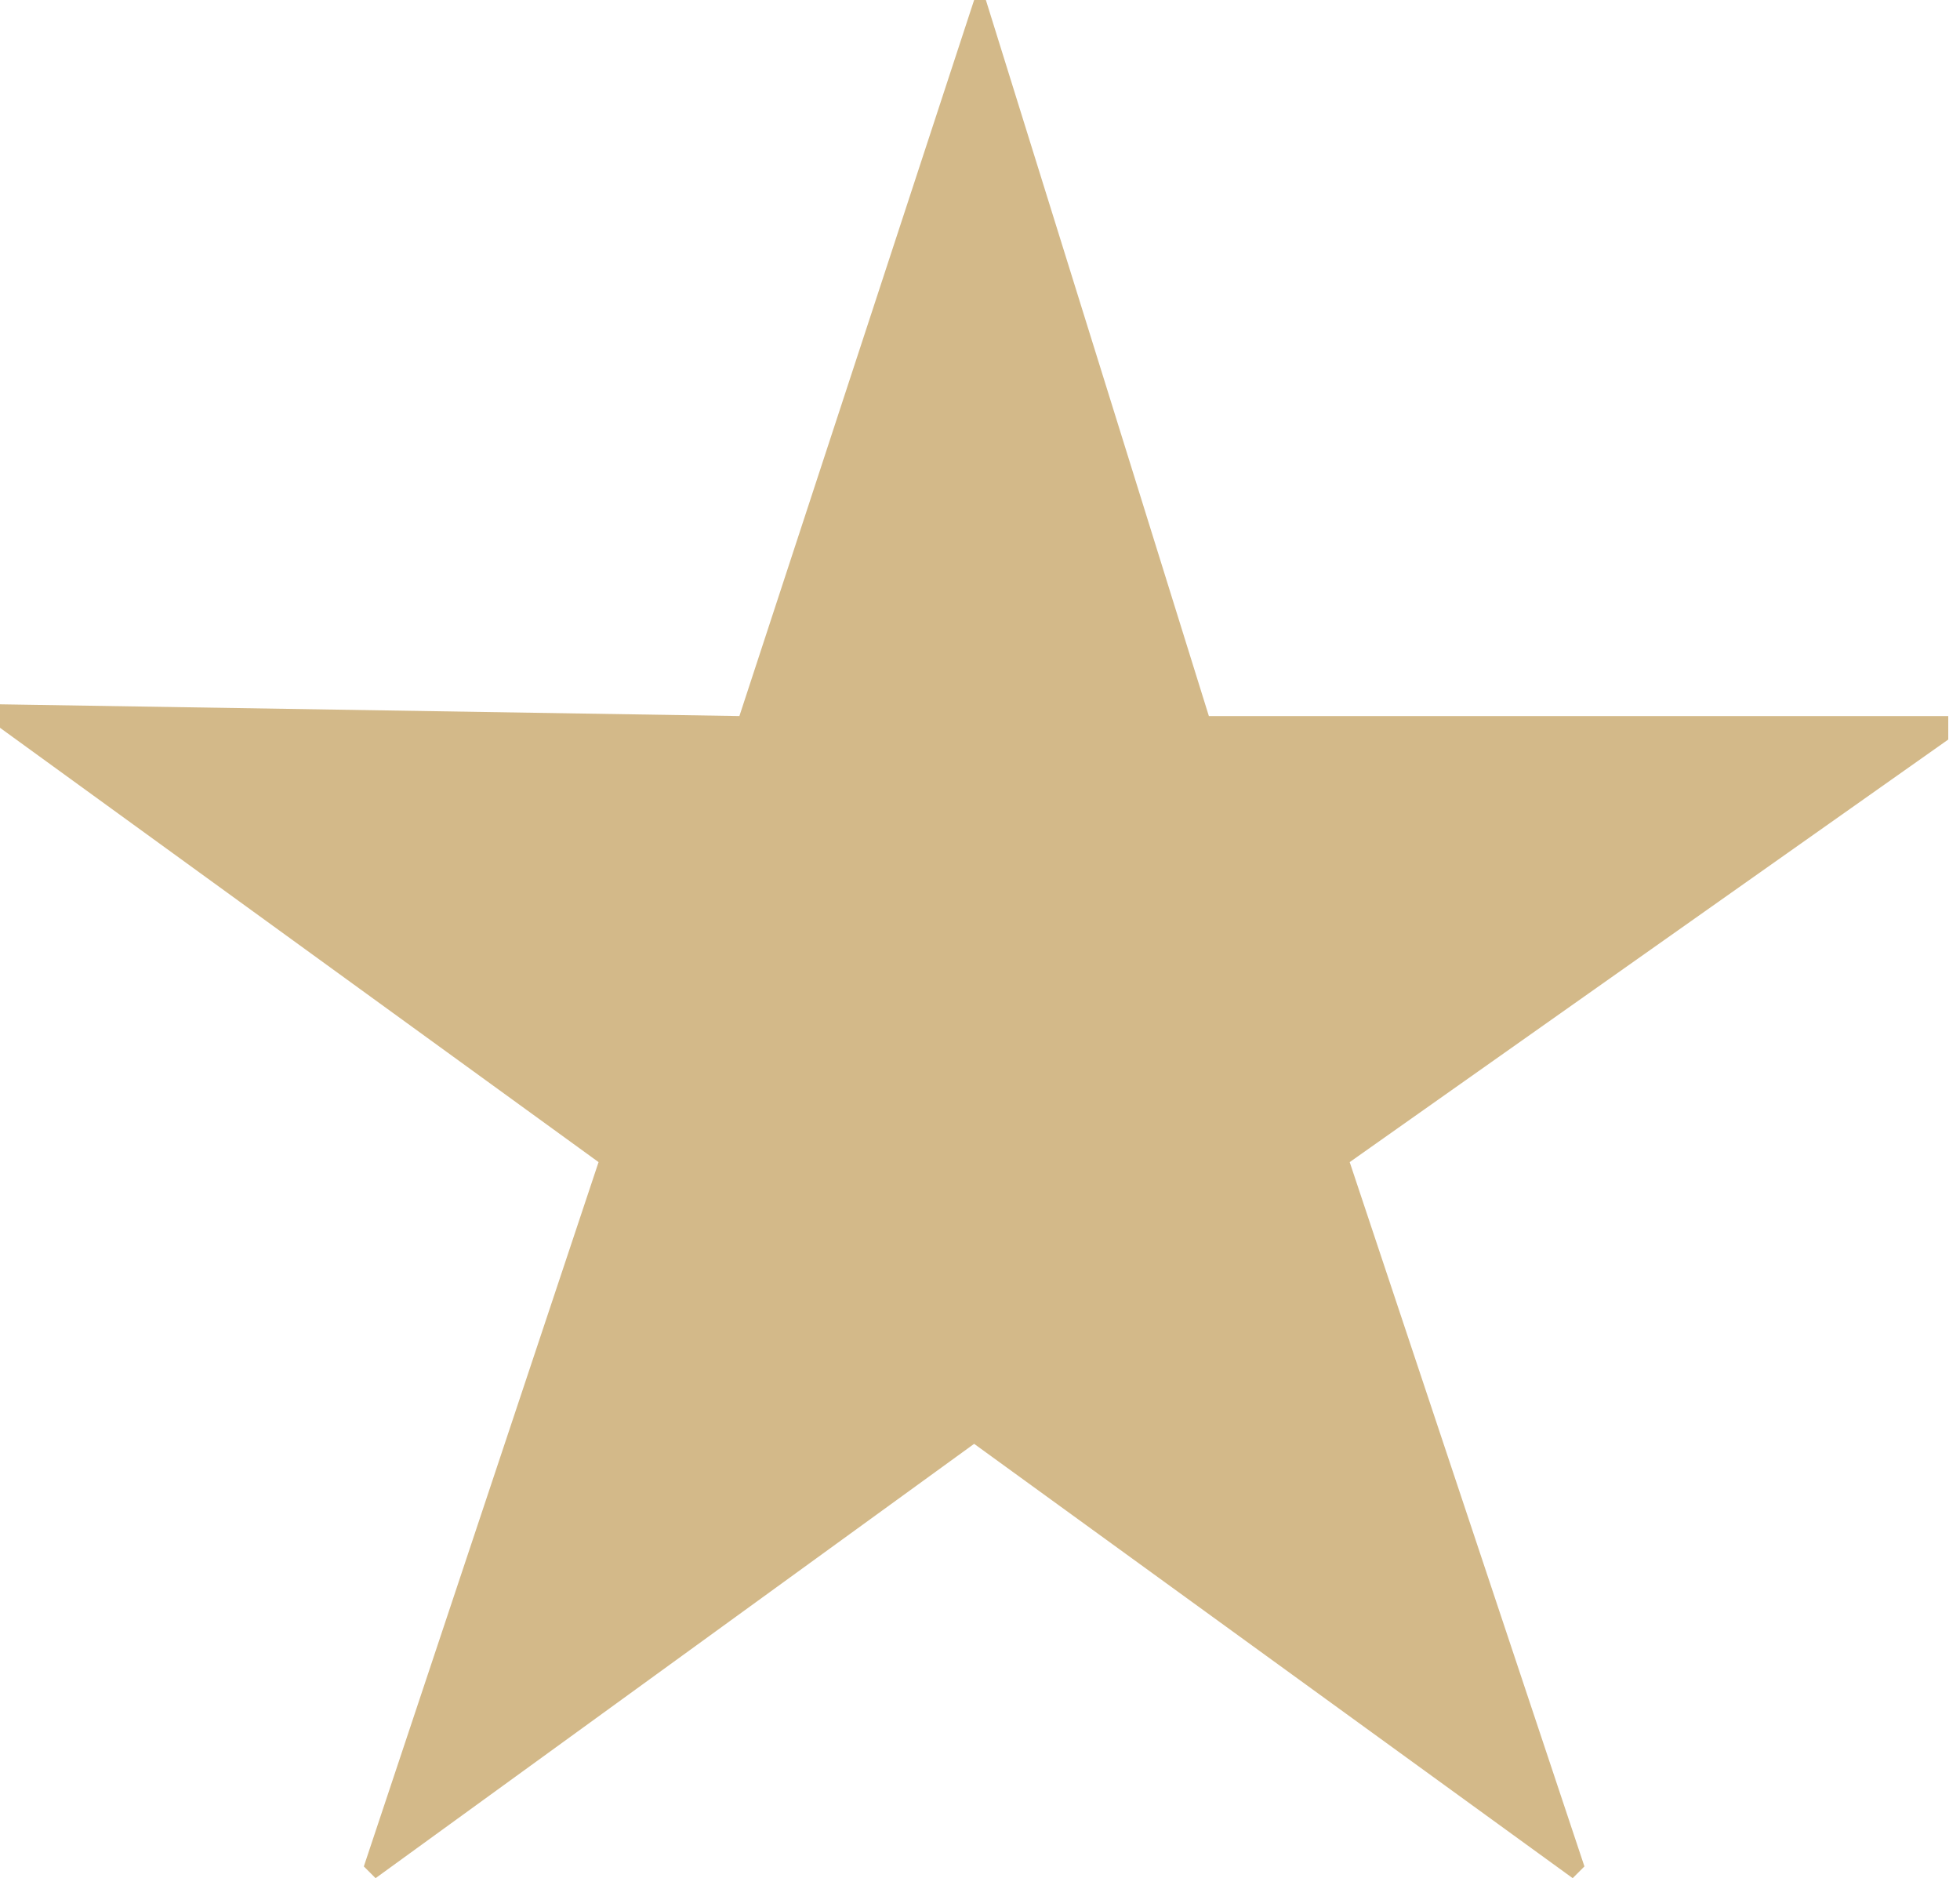
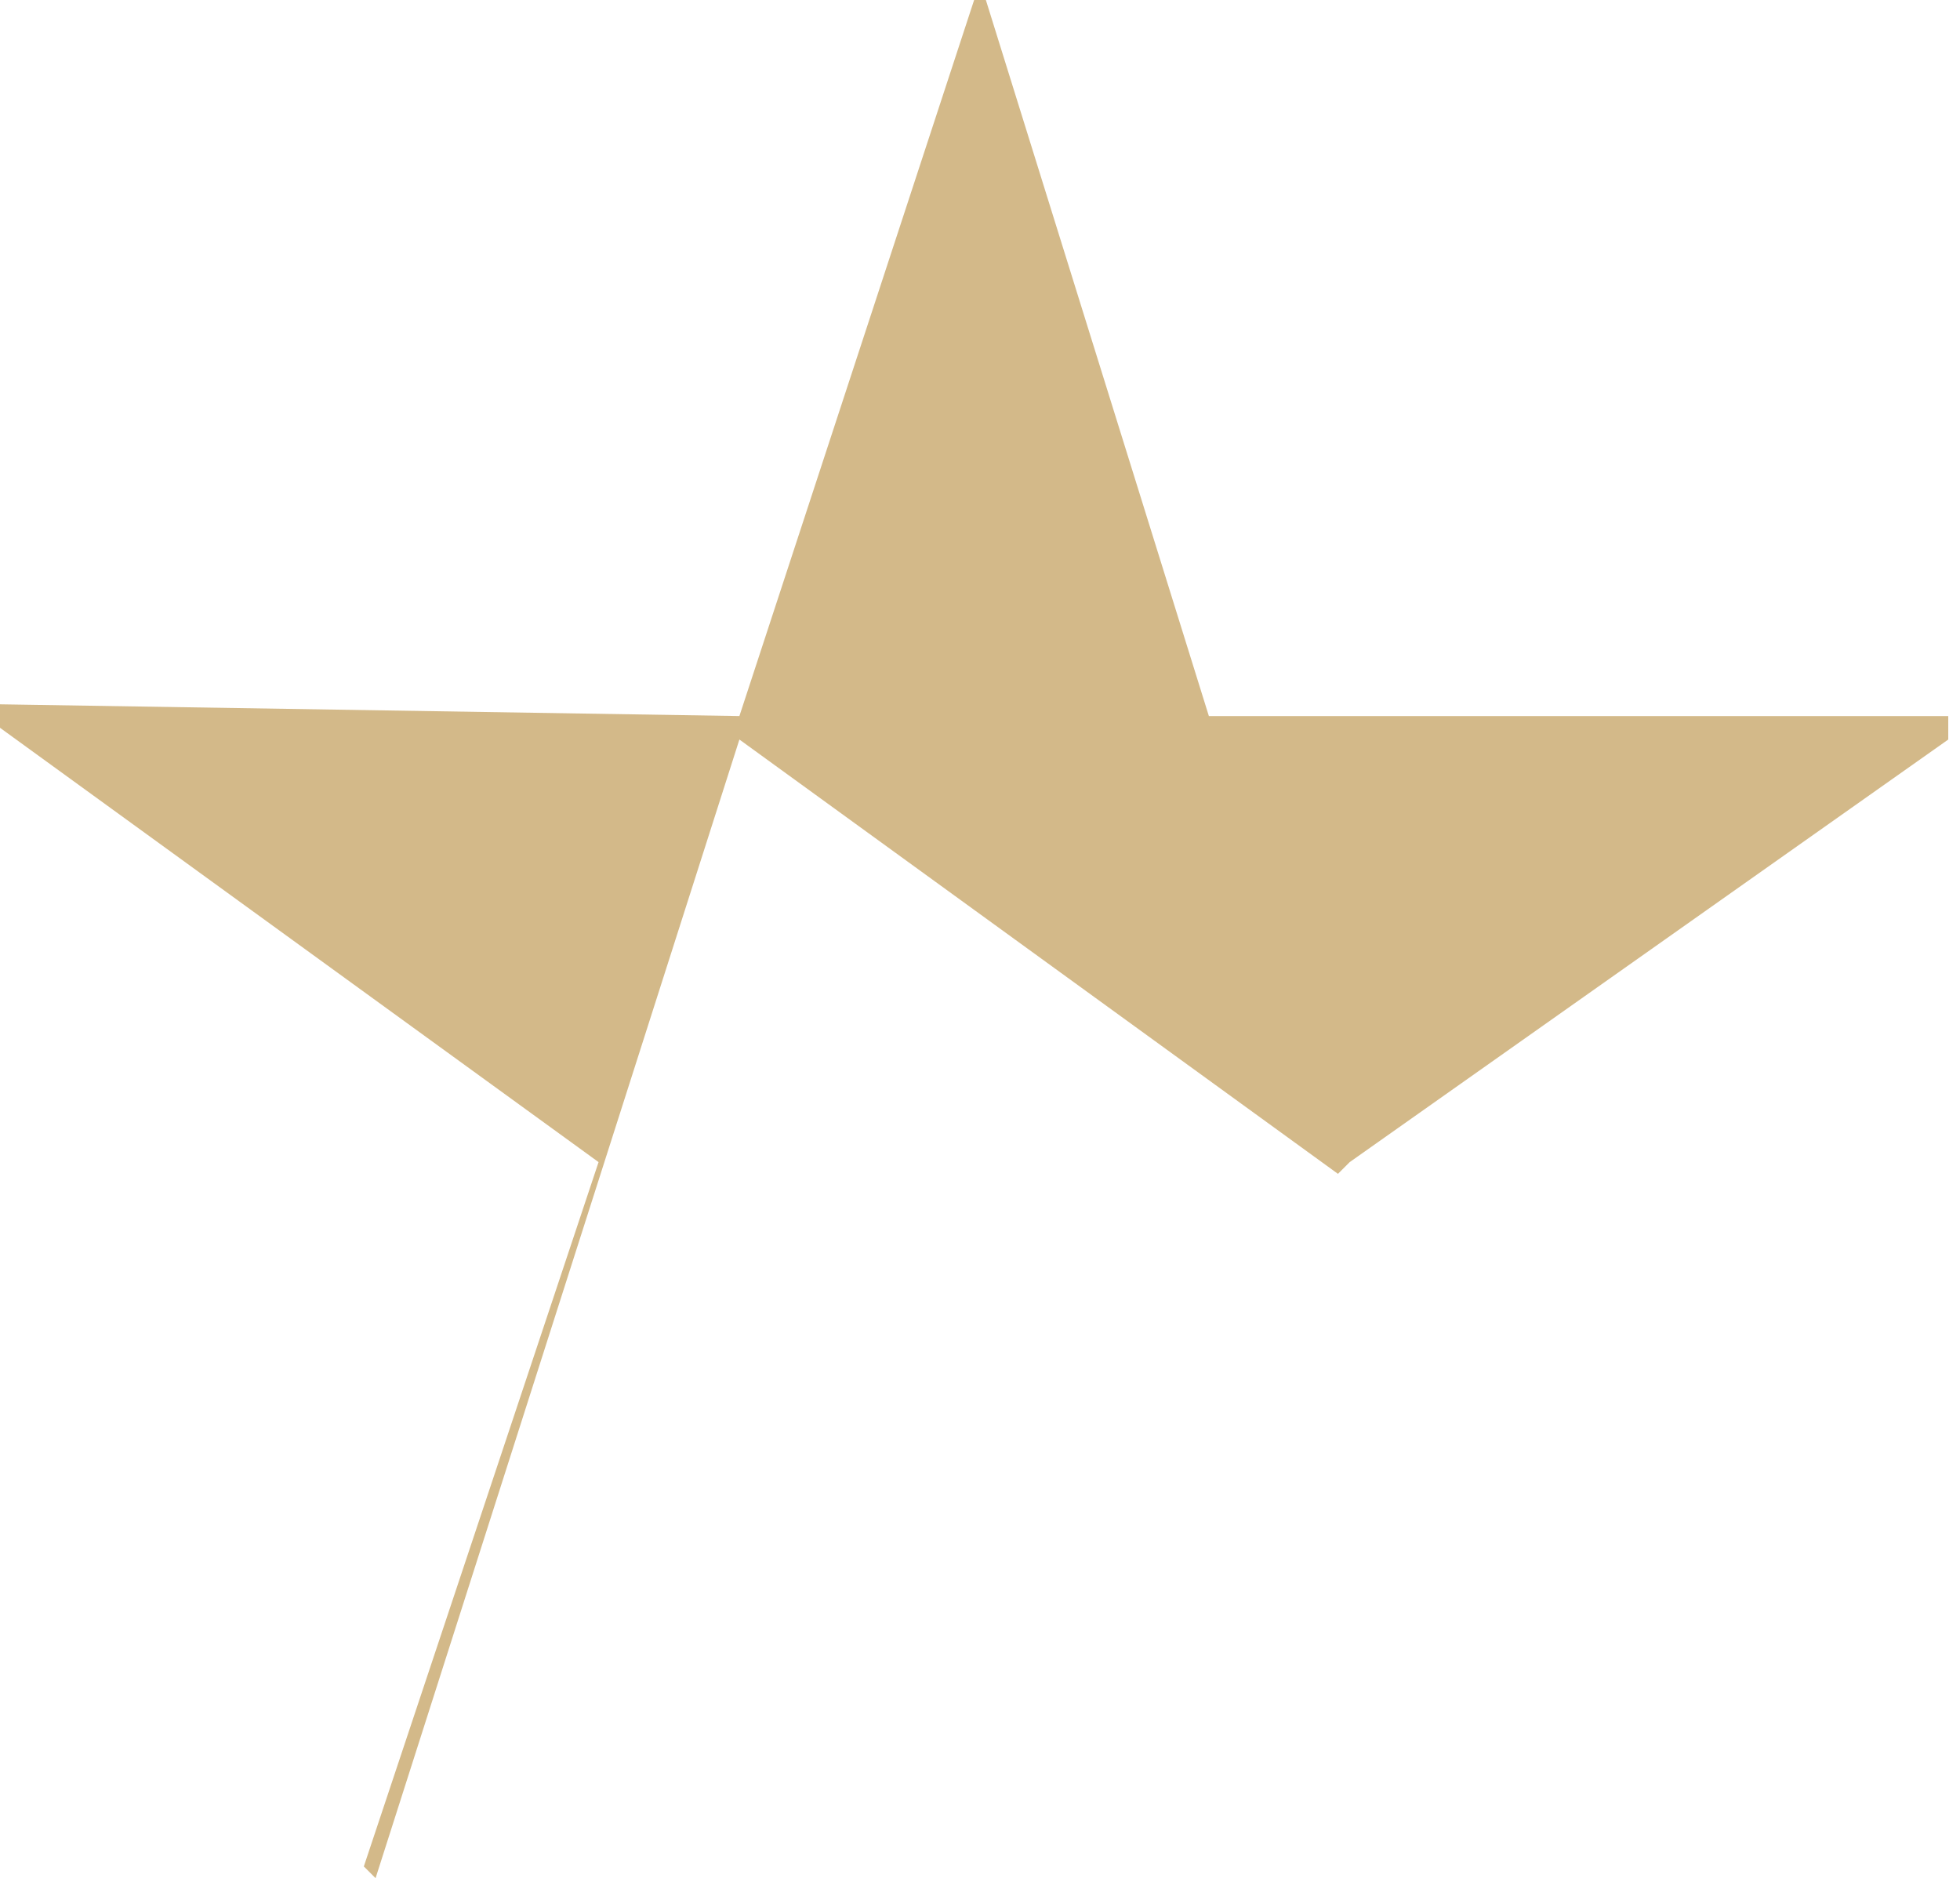
<svg xmlns="http://www.w3.org/2000/svg" version="1.1" id="レイヤー_1" x="0px" y="0px" viewBox="0 0 16.7 16" style="enable-background:new 0 0 16.7 16;" xml:space="preserve">
  <style type="text/css">
	.st0{fill:#D3B989;}
</style>
  <g id="レイヤー_2_00000134953459249640825290000016006337486311115442_">
    <g id="レイヤー_2-2">
-       <path class="st0" d="M6.3,6.1L8.3,0h0.1l1.9,6.1h6.3v0.2l-5.1,3.6l2,6l-0.1,0.1l-5.1-3.7L3.2,16l-0.1-0.1l2-6L0,6.2V6L6.3,6.1z" />
+       <path class="st0" d="M6.3,6.1L8.3,0h0.1l1.9,6.1h6.3v0.2l-5.1,3.6l-0.1,0.1l-5.1-3.7L3.2,16l-0.1-0.1l2-6L0,6.2V6L6.3,6.1z" />
    </g>
  </g>
</svg>